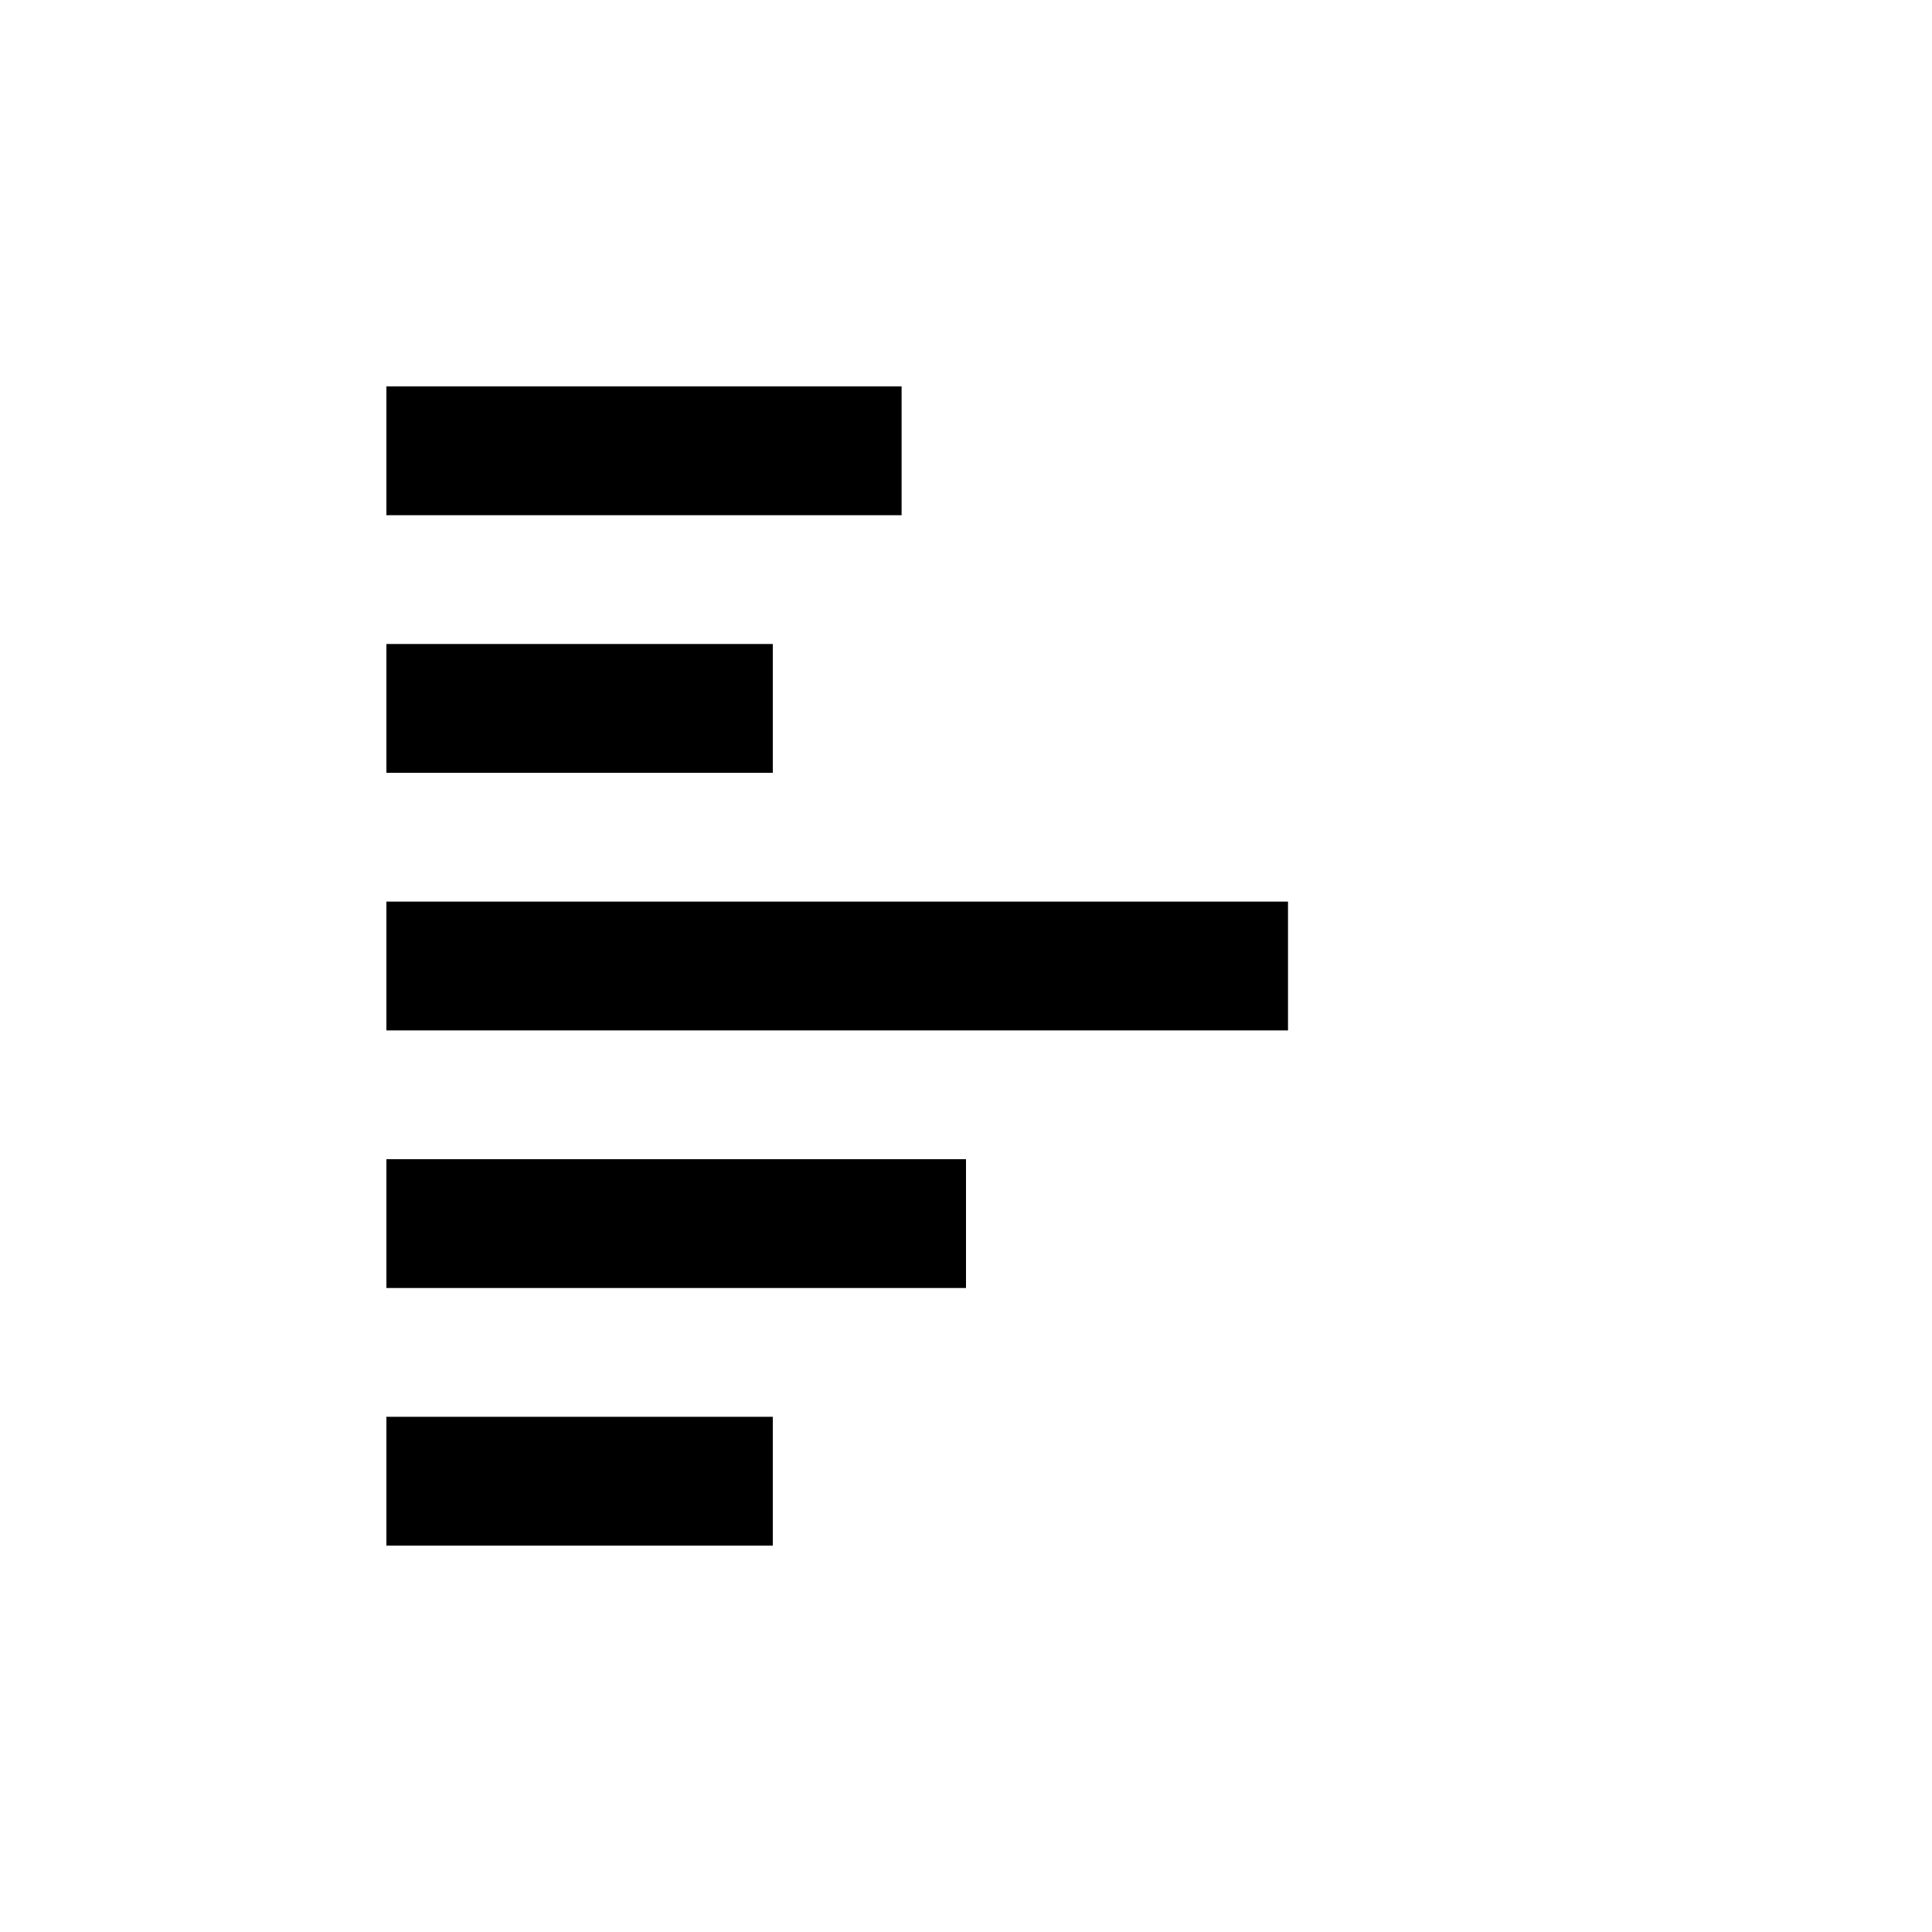
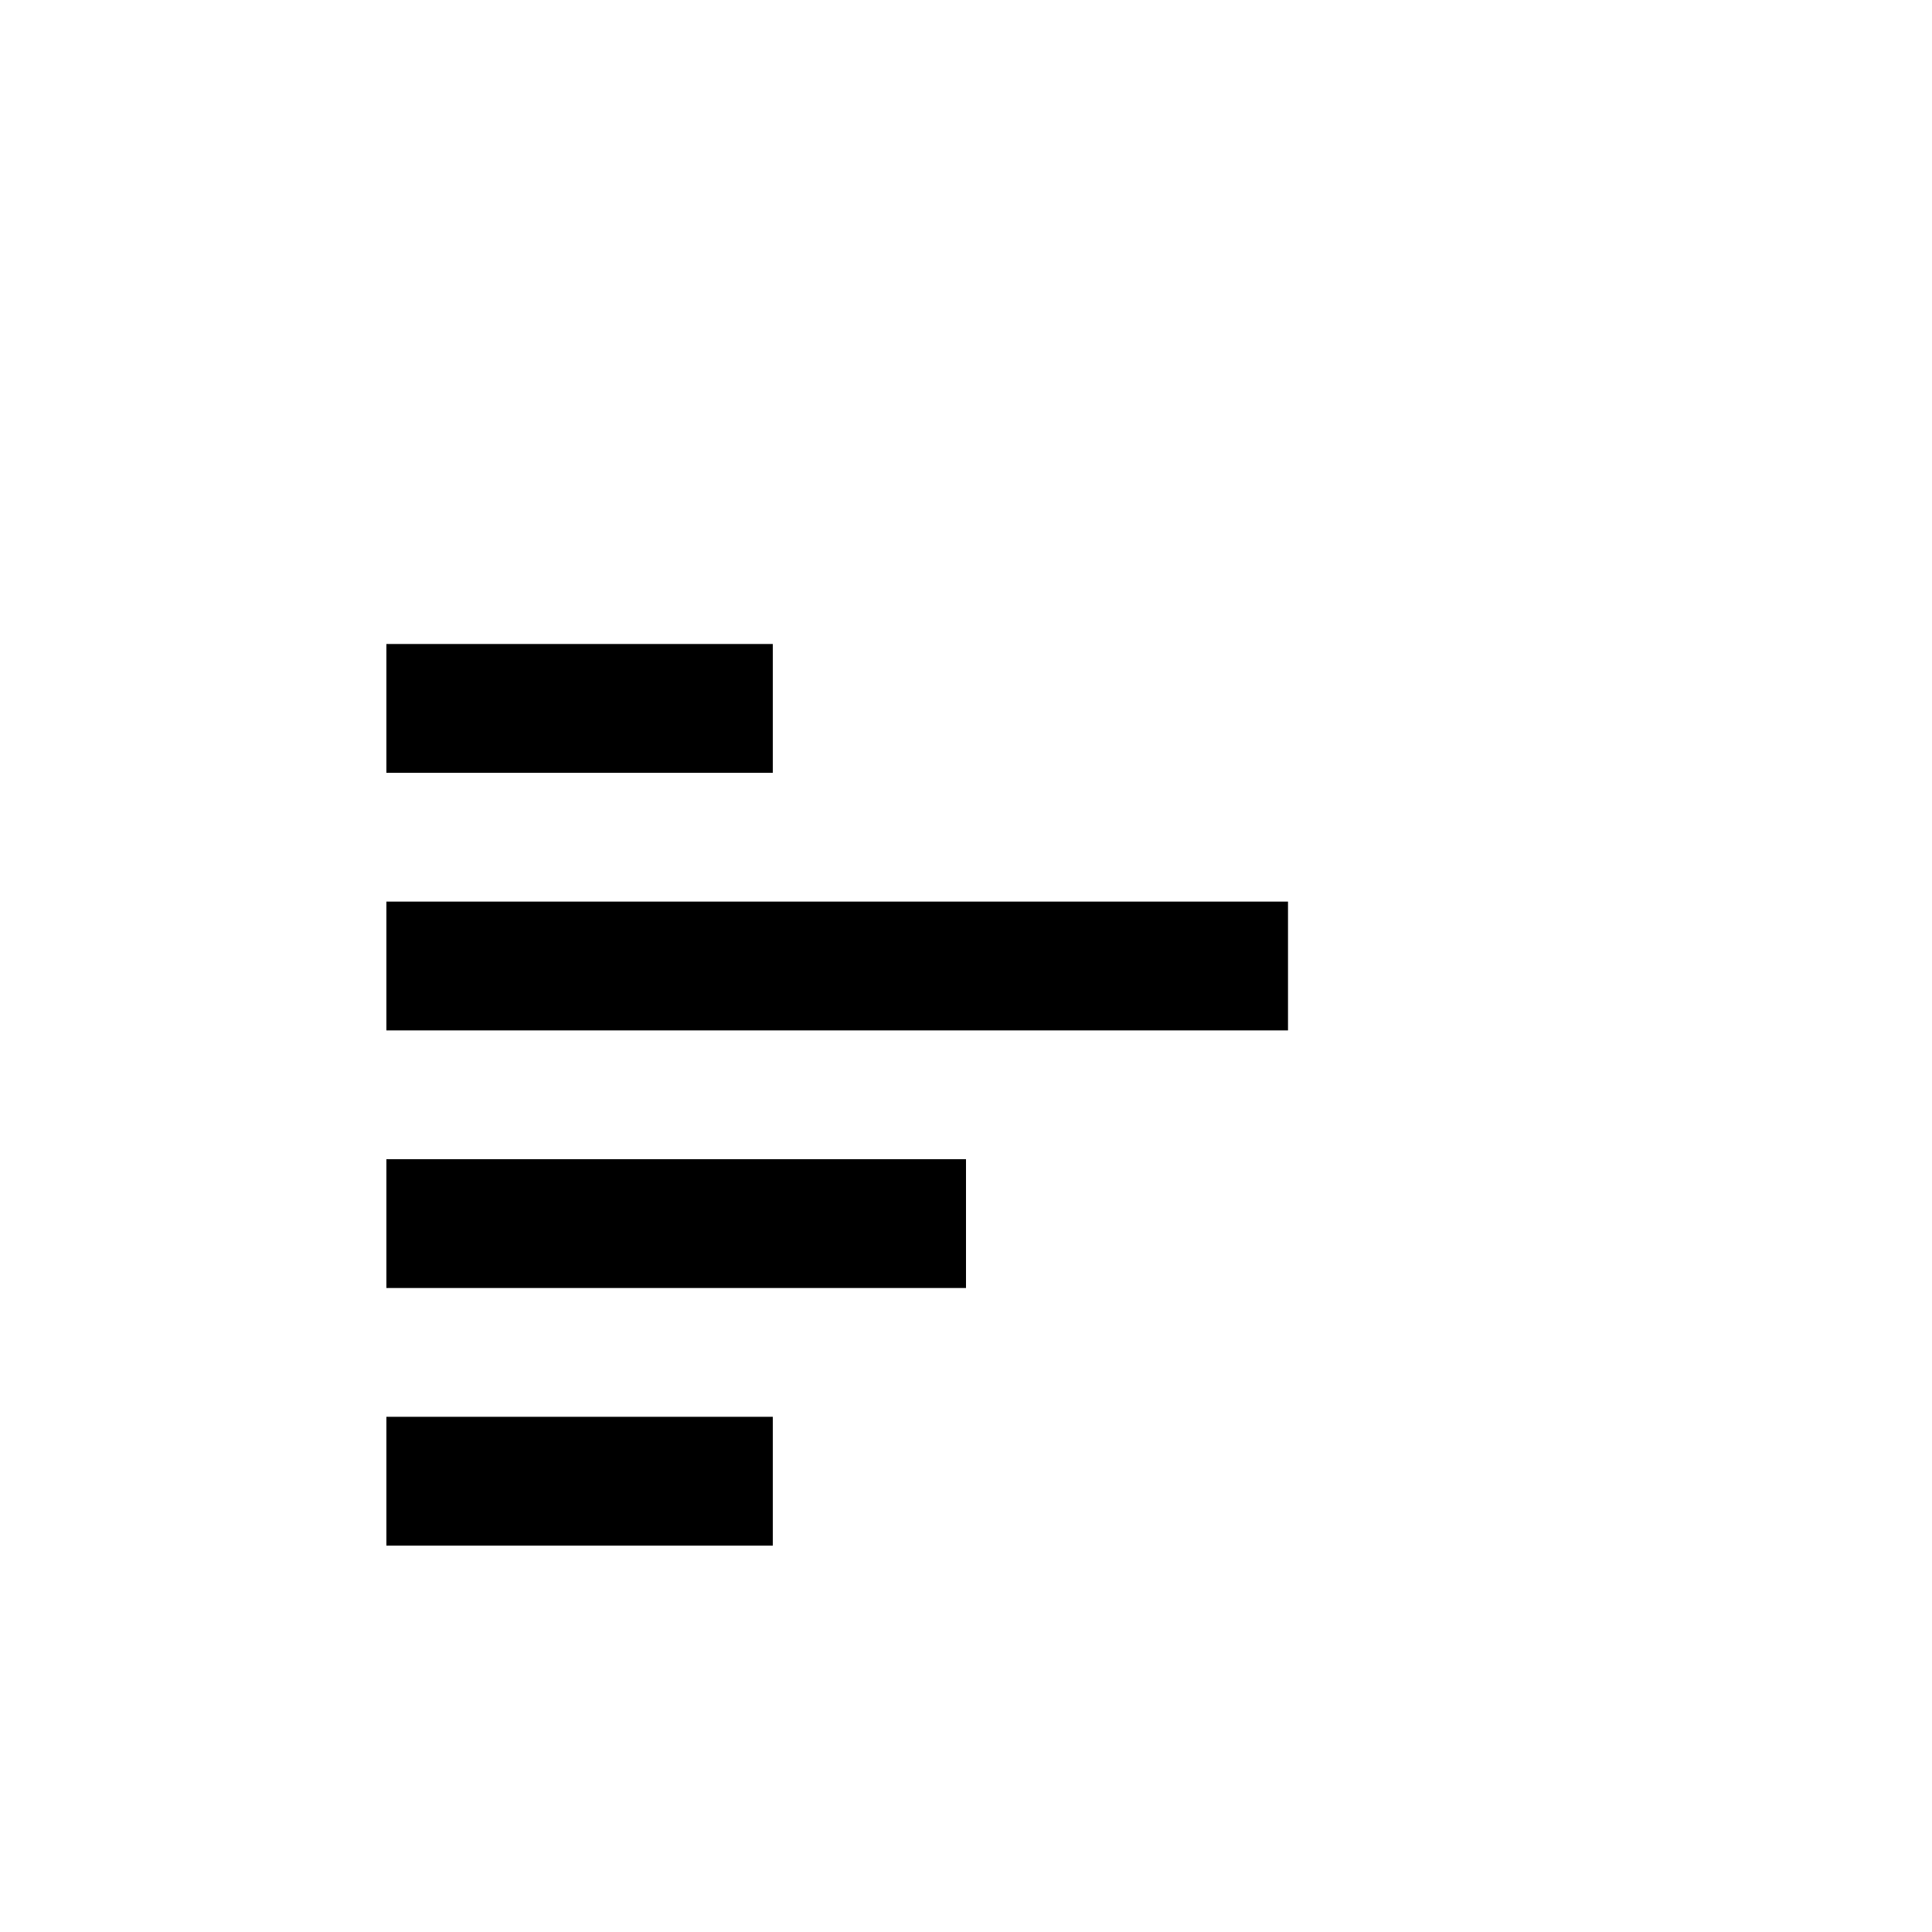
<svg xmlns="http://www.w3.org/2000/svg" width="60" height="60" viewBox="0 0 60 60" fill="none">
-   <rect x="12" y="12" width="16" height="4" fill="black" />
  <rect x="12" y="20" width="12" height="4" fill="black" />
  <rect x="12" y="28" width="28" height="4" fill="black" />
  <rect x="12" y="36" width="18" height="4" fill="black" />
  <rect x="12" y="44" width="12" height="4" fill="black" />
</svg>